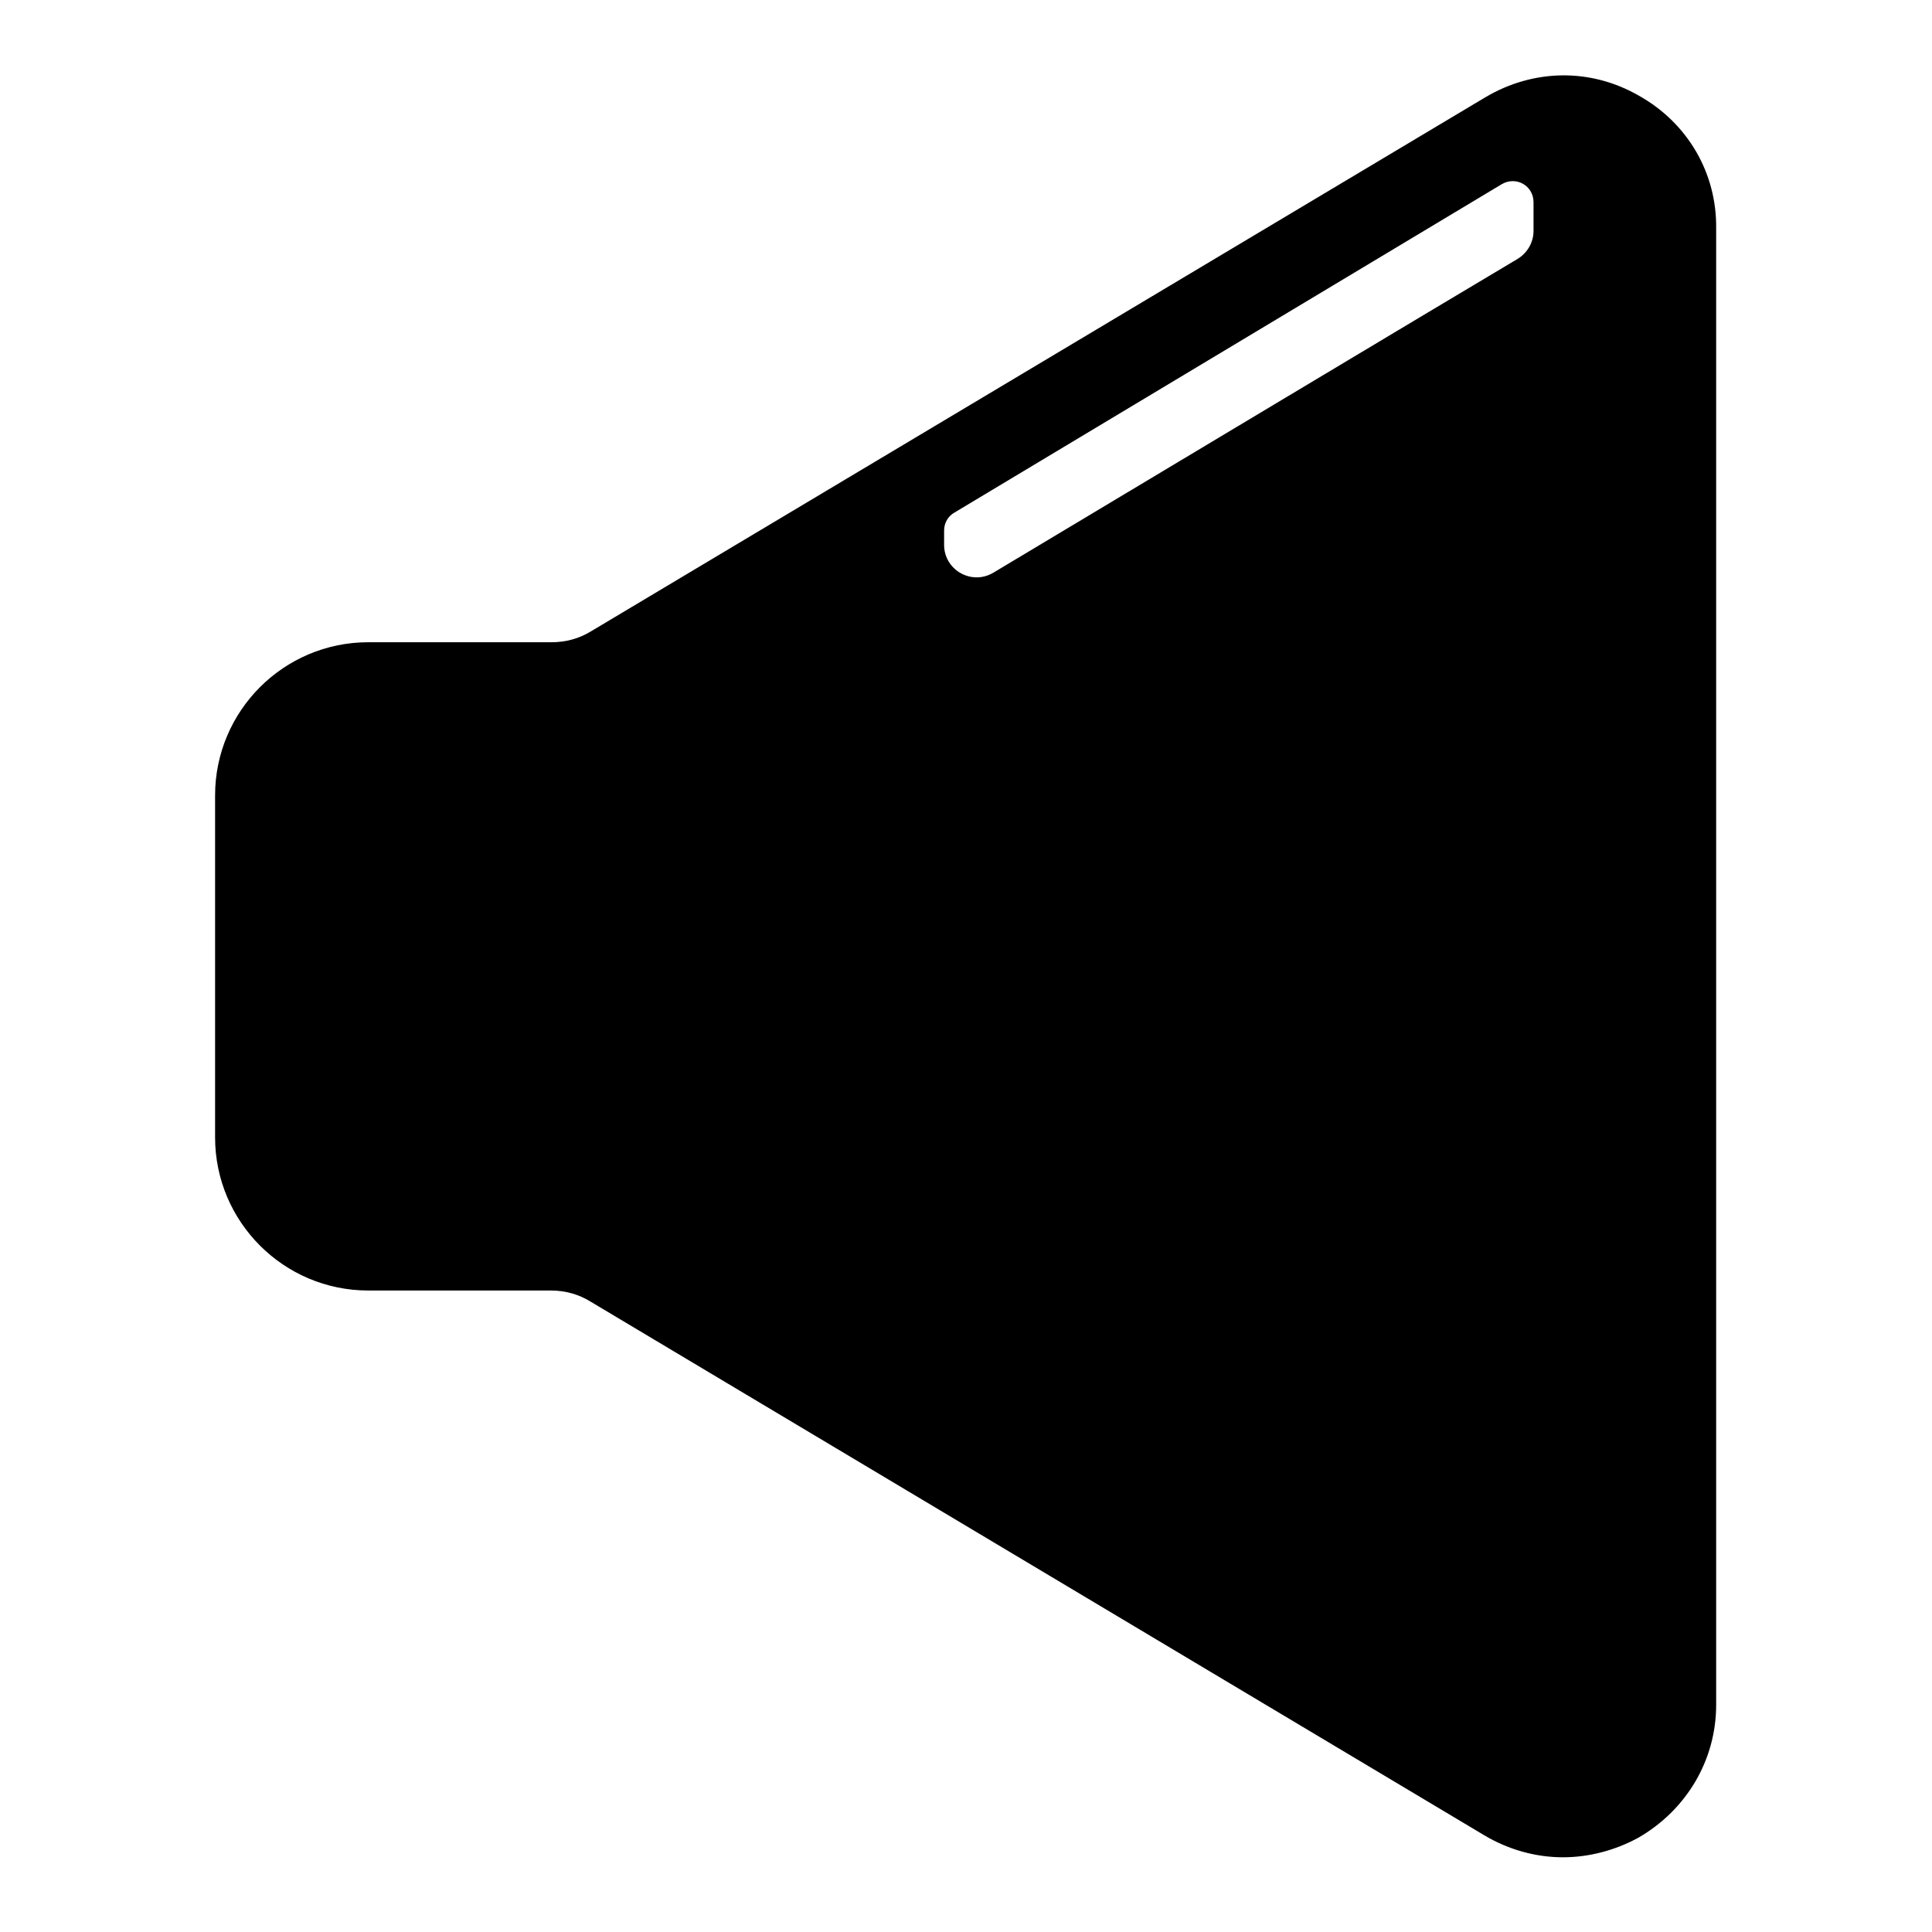
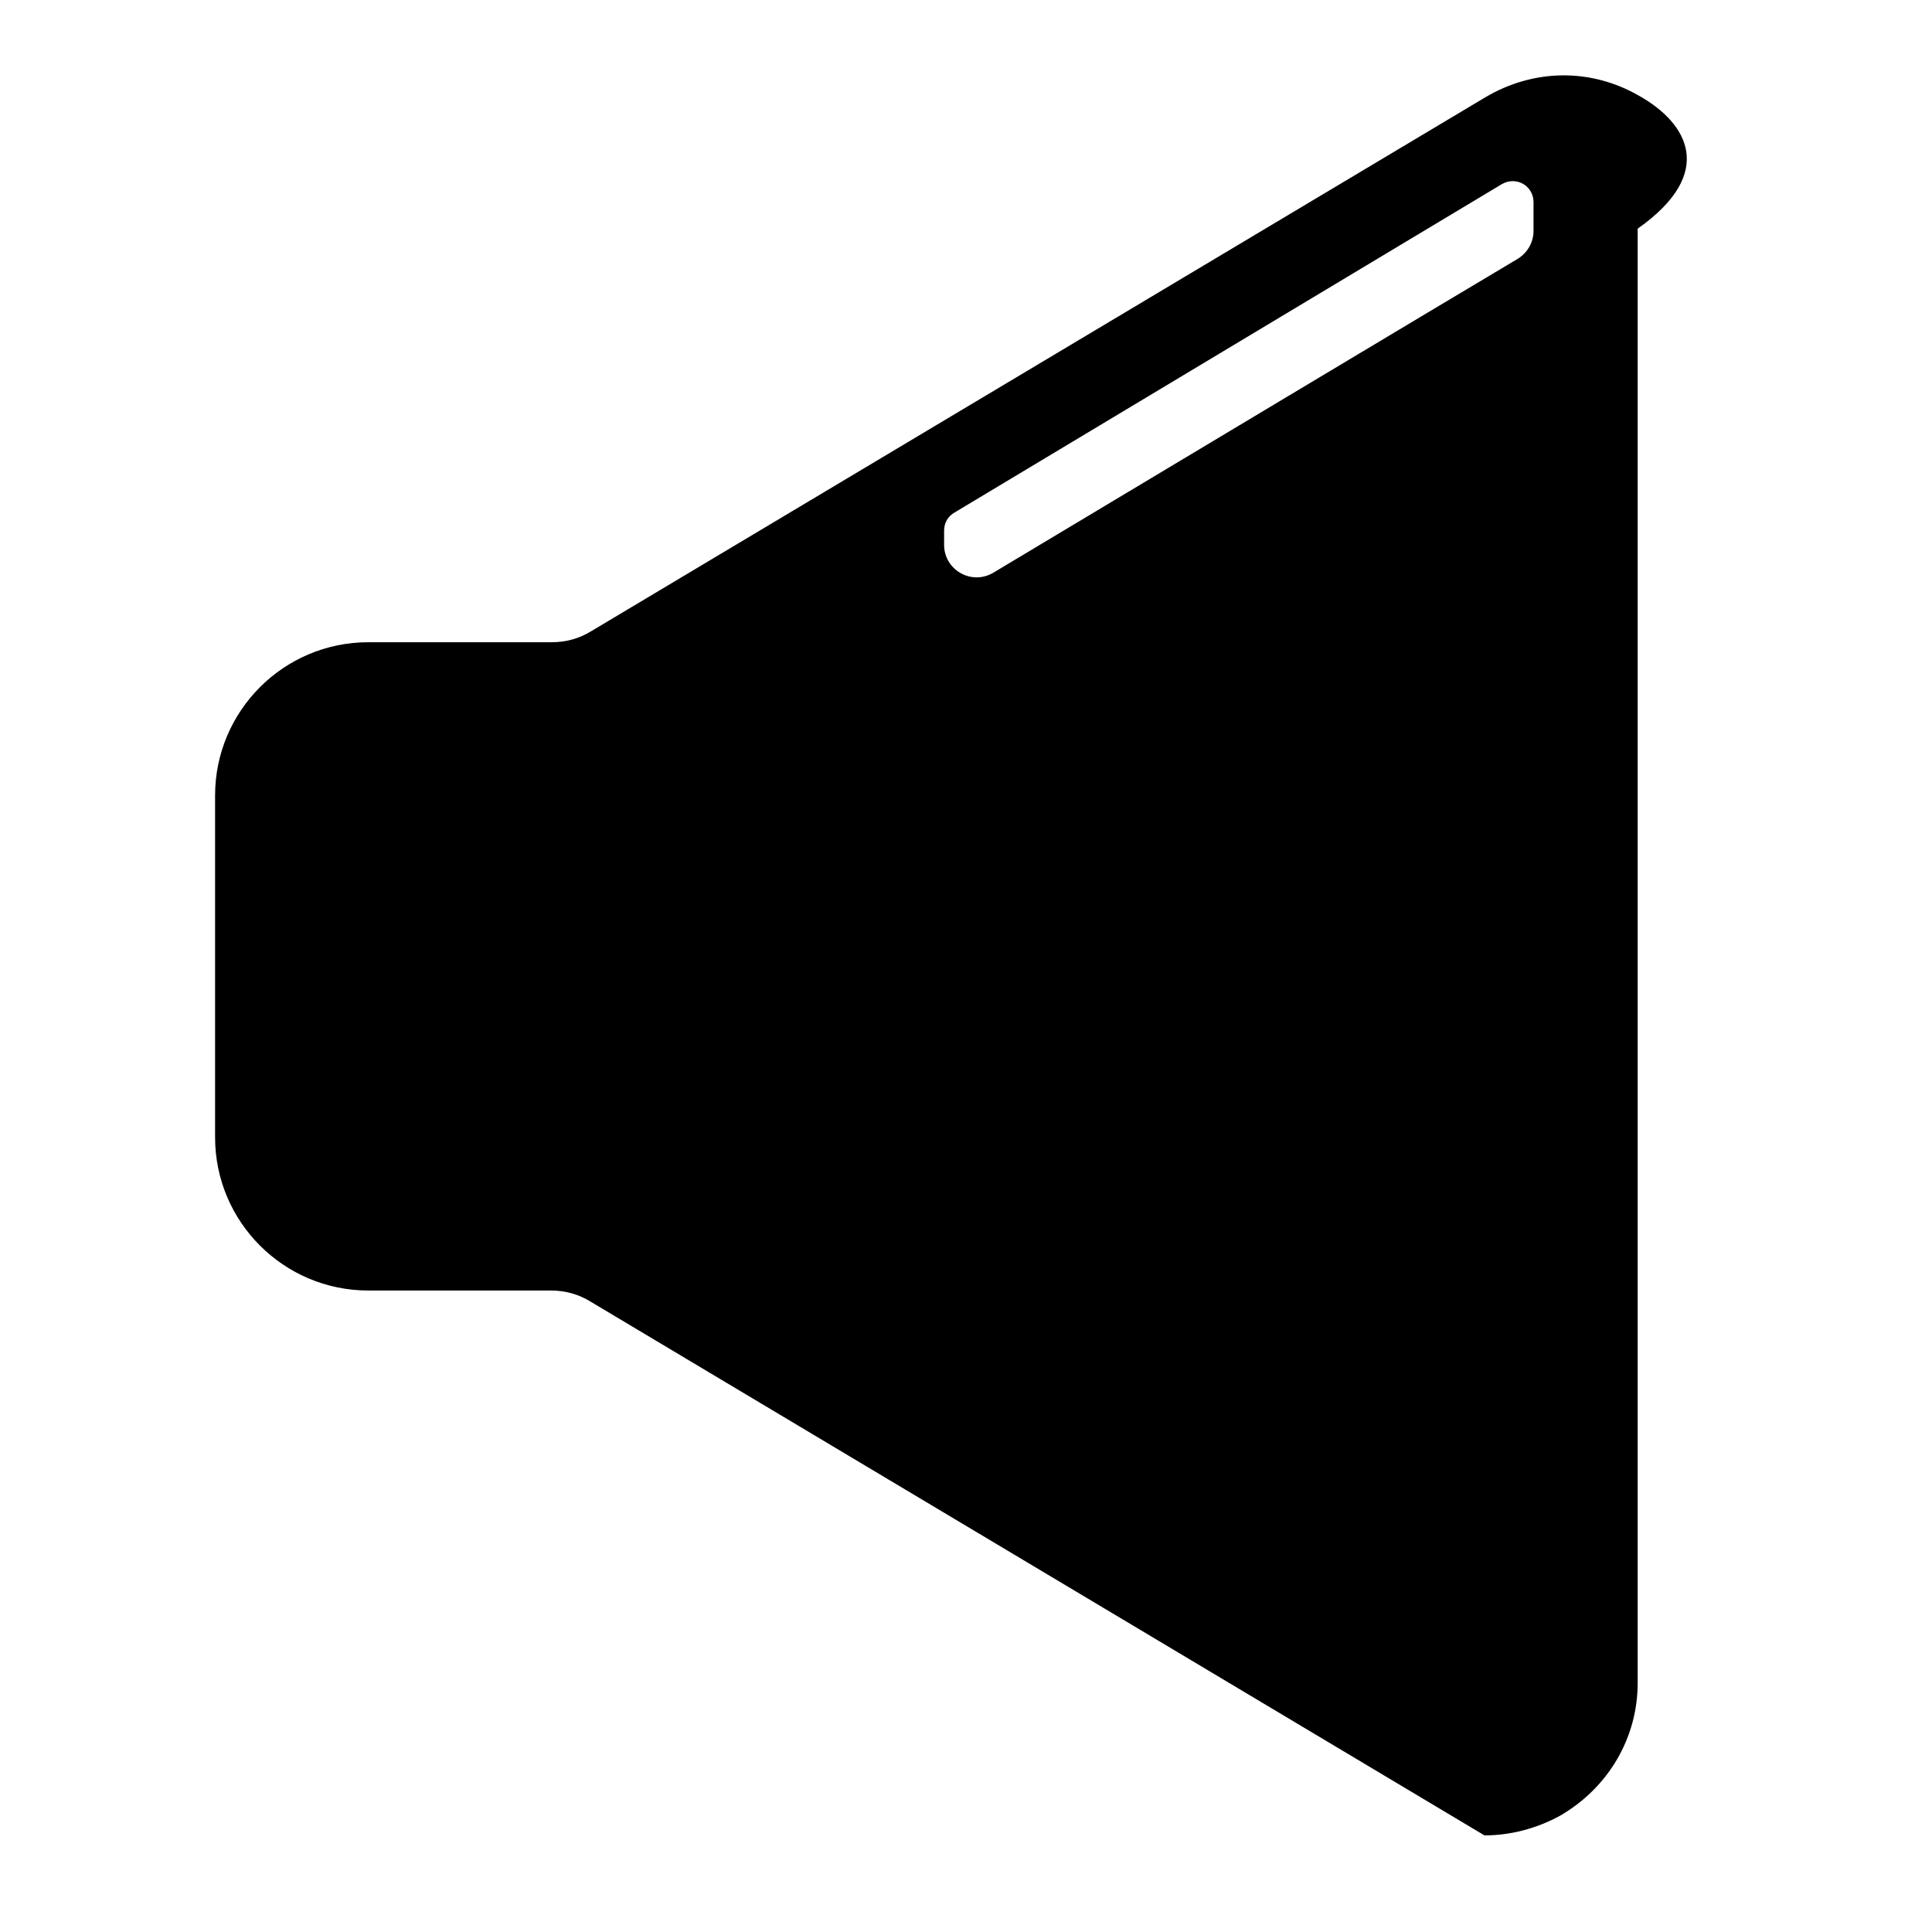
<svg xmlns="http://www.w3.org/2000/svg" version="1.1" x="0px" y="0px" viewBox="0 0 256 256" enable-background="new 0 0 256 256" xml:space="preserve">
  <g>
-     <path fill="#000000" d="M217.2,12.7c-6.4-3.7-14-3.6-20.4,0.2L78.4,83.6c-1.6,1-3.4,1.5-5.3,1.5H48.8c-11.2,0-20.3,9.1-20.3,20.3 v45.3c0,11.2,9.1,20.3,20.3,20.3h24.2c1.9,0,3.7,0.5,5.3,1.5l118.4,70.7c3.2,1.9,6.8,2.9,10.4,2.9c3.4,0,6.9-0.9,10-2.6 c6.4-3.7,10.3-10.3,10.3-17.6V30.3C227.5,22.9,223.6,16.3,217.2,12.7z M203.2,30.6c0,1.5-0.8,2.9-2.1,3.7 c-10.6,6.3-51.8,31-69.5,41.6c-2.9,1.7-6.5-0.4-6.5-3.7v-1.9c0-1,0.5-1.9,1.4-2.4L199,24.4c1.9-1.1,4.2,0.2,4.2,2.4V30.6 L203.2,30.6z" />
+     <path fill="#000000" d="M217.2,12.7c-6.4-3.7-14-3.6-20.4,0.2L78.4,83.6c-1.6,1-3.4,1.5-5.3,1.5H48.8c-11.2,0-20.3,9.1-20.3,20.3 v45.3c0,11.2,9.1,20.3,20.3,20.3h24.2c1.9,0,3.7,0.5,5.3,1.5l118.4,70.7c3.4,0,6.9-0.9,10-2.6 c6.4-3.7,10.3-10.3,10.3-17.6V30.3C227.5,22.9,223.6,16.3,217.2,12.7z M203.2,30.6c0,1.5-0.8,2.9-2.1,3.7 c-10.6,6.3-51.8,31-69.5,41.6c-2.9,1.7-6.5-0.4-6.5-3.7v-1.9c0-1,0.5-1.9,1.4-2.4L199,24.4c1.9-1.1,4.2,0.2,4.2,2.4V30.6 L203.2,30.6z" />
  </g>
</svg>